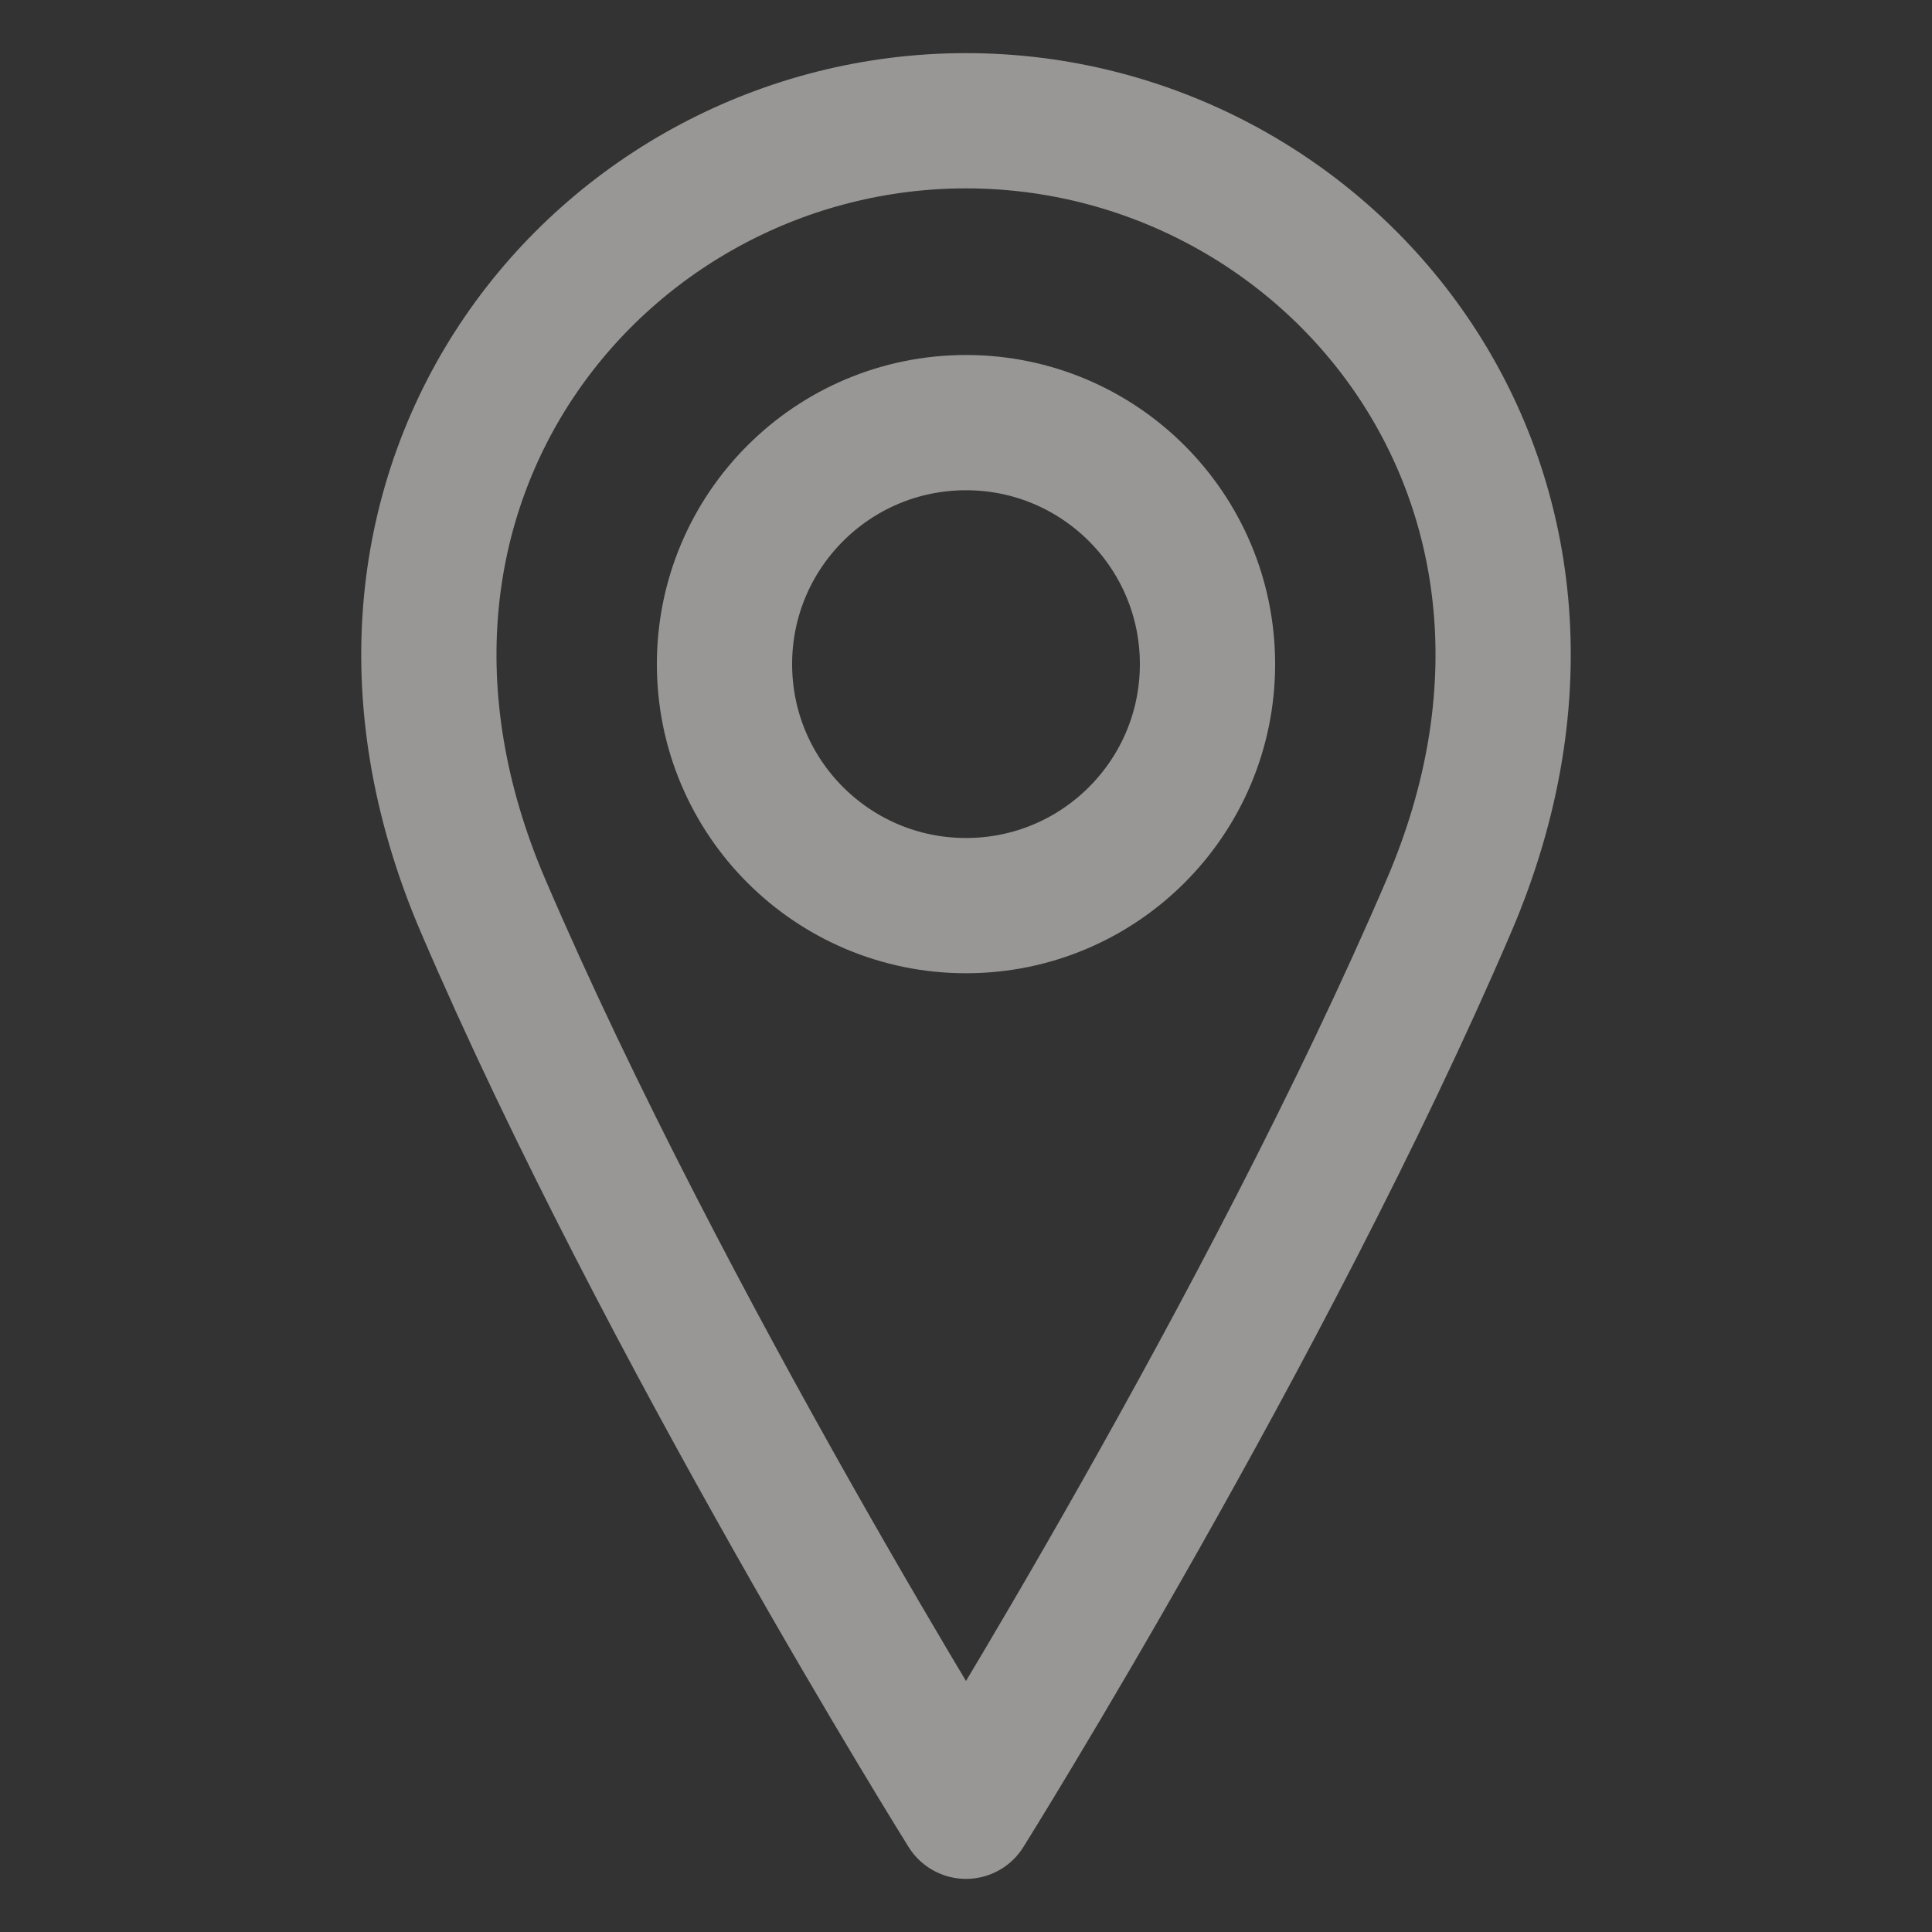
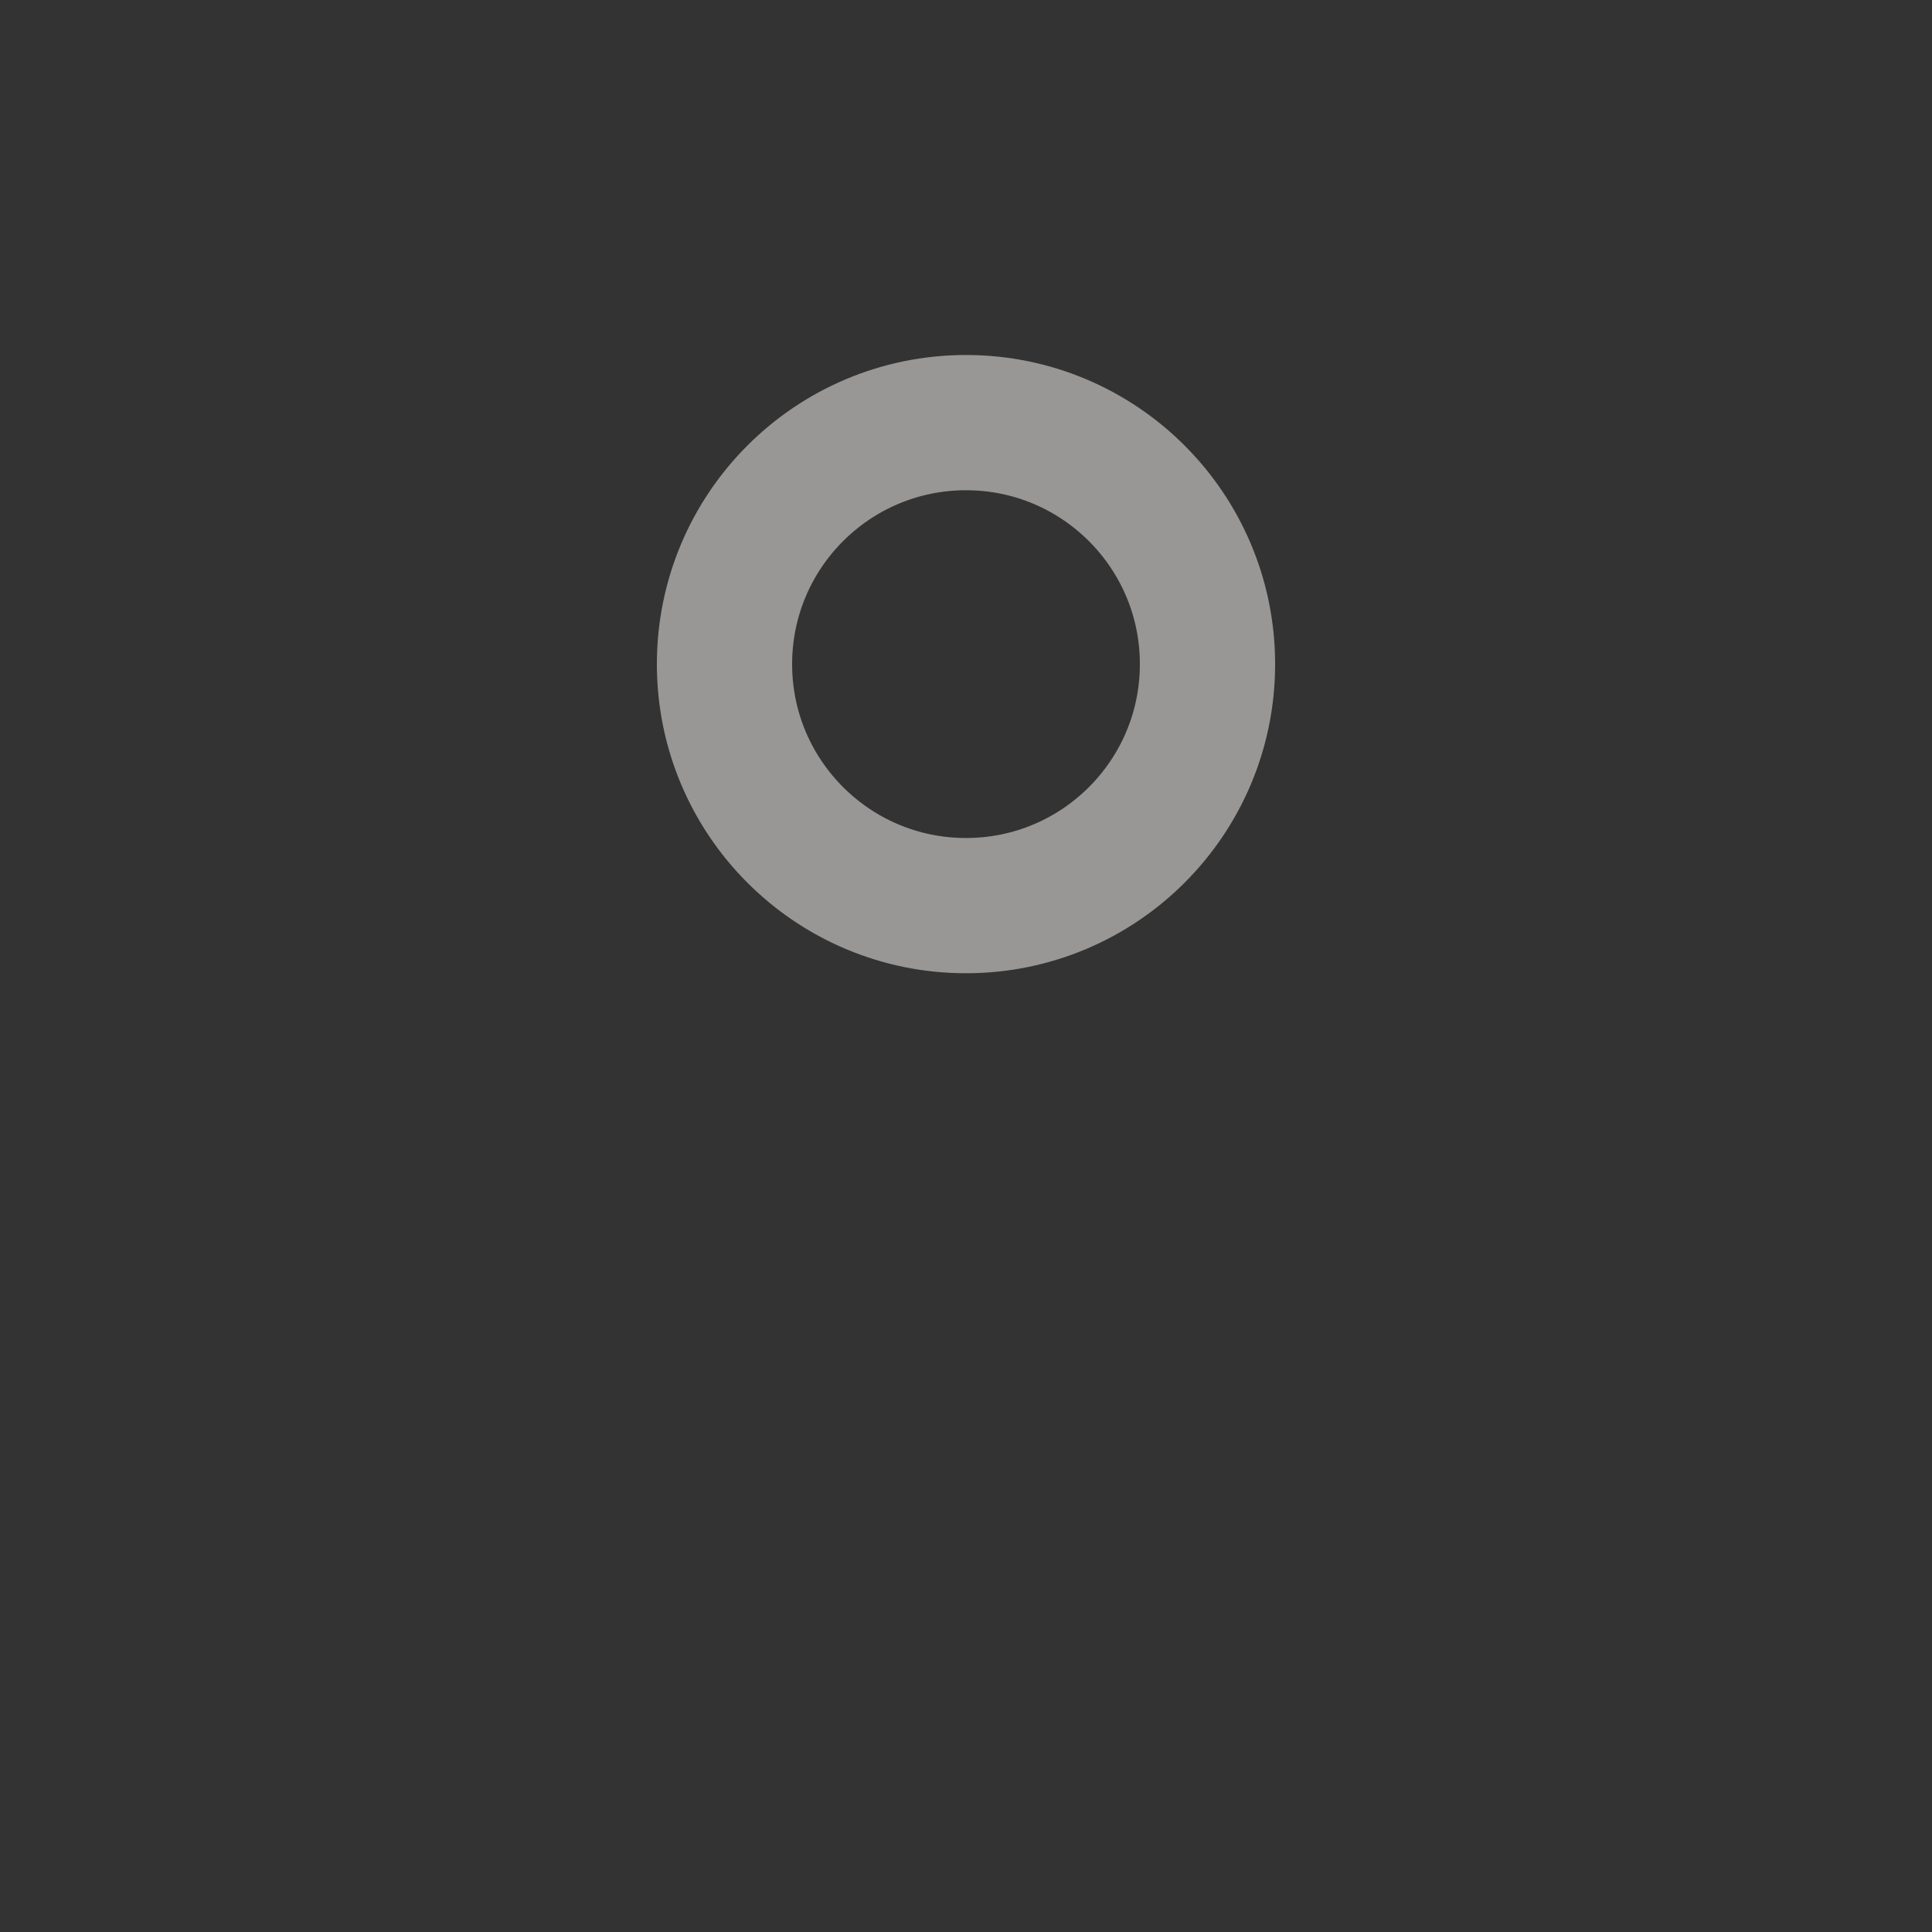
<svg xmlns="http://www.w3.org/2000/svg" width="20" height="20" viewBox="0 0 20 20" fill="none">
  <rect x="0" y="0" width="20" height="20" fill="#333333" stroke="none" />
  <g opacity="0.5">
-     <path d="M10 9.375C11.381 9.375 12.5 8.256 12.5 6.875C12.5 5.494 11.381 4.375 10 4.375C8.619 4.375 7.5 5.494 7.5 6.875C7.5 8.256 8.619 9.375 10 9.375Z" stroke="#FFFCF9" stroke-width="1.4" stroke-linecap="round" stroke-linejoin="round" />
-     <path d="M15 9.375C13.125 13.75 10 18.75 10 18.75C10 18.75 6.875 13.75 5 9.375C3.125 5 6.25 1.25 10 1.25C13.75 1.25 16.875 5 15 9.375Z" stroke="#FFFCF9" stroke-width="1.4" stroke-linecap="round" stroke-linejoin="round" />
+     <path d="M10 9.375C11.381 9.375 12.5 8.256 12.5 6.875C12.5 5.494 11.381 4.375 10 4.375C8.619 4.375 7.5 5.494 7.5 6.875C7.5 8.256 8.619 9.375 10 9.375" stroke="#FFFCF9" stroke-width="1.4" stroke-linecap="round" stroke-linejoin="round" />
  </g>
</svg>